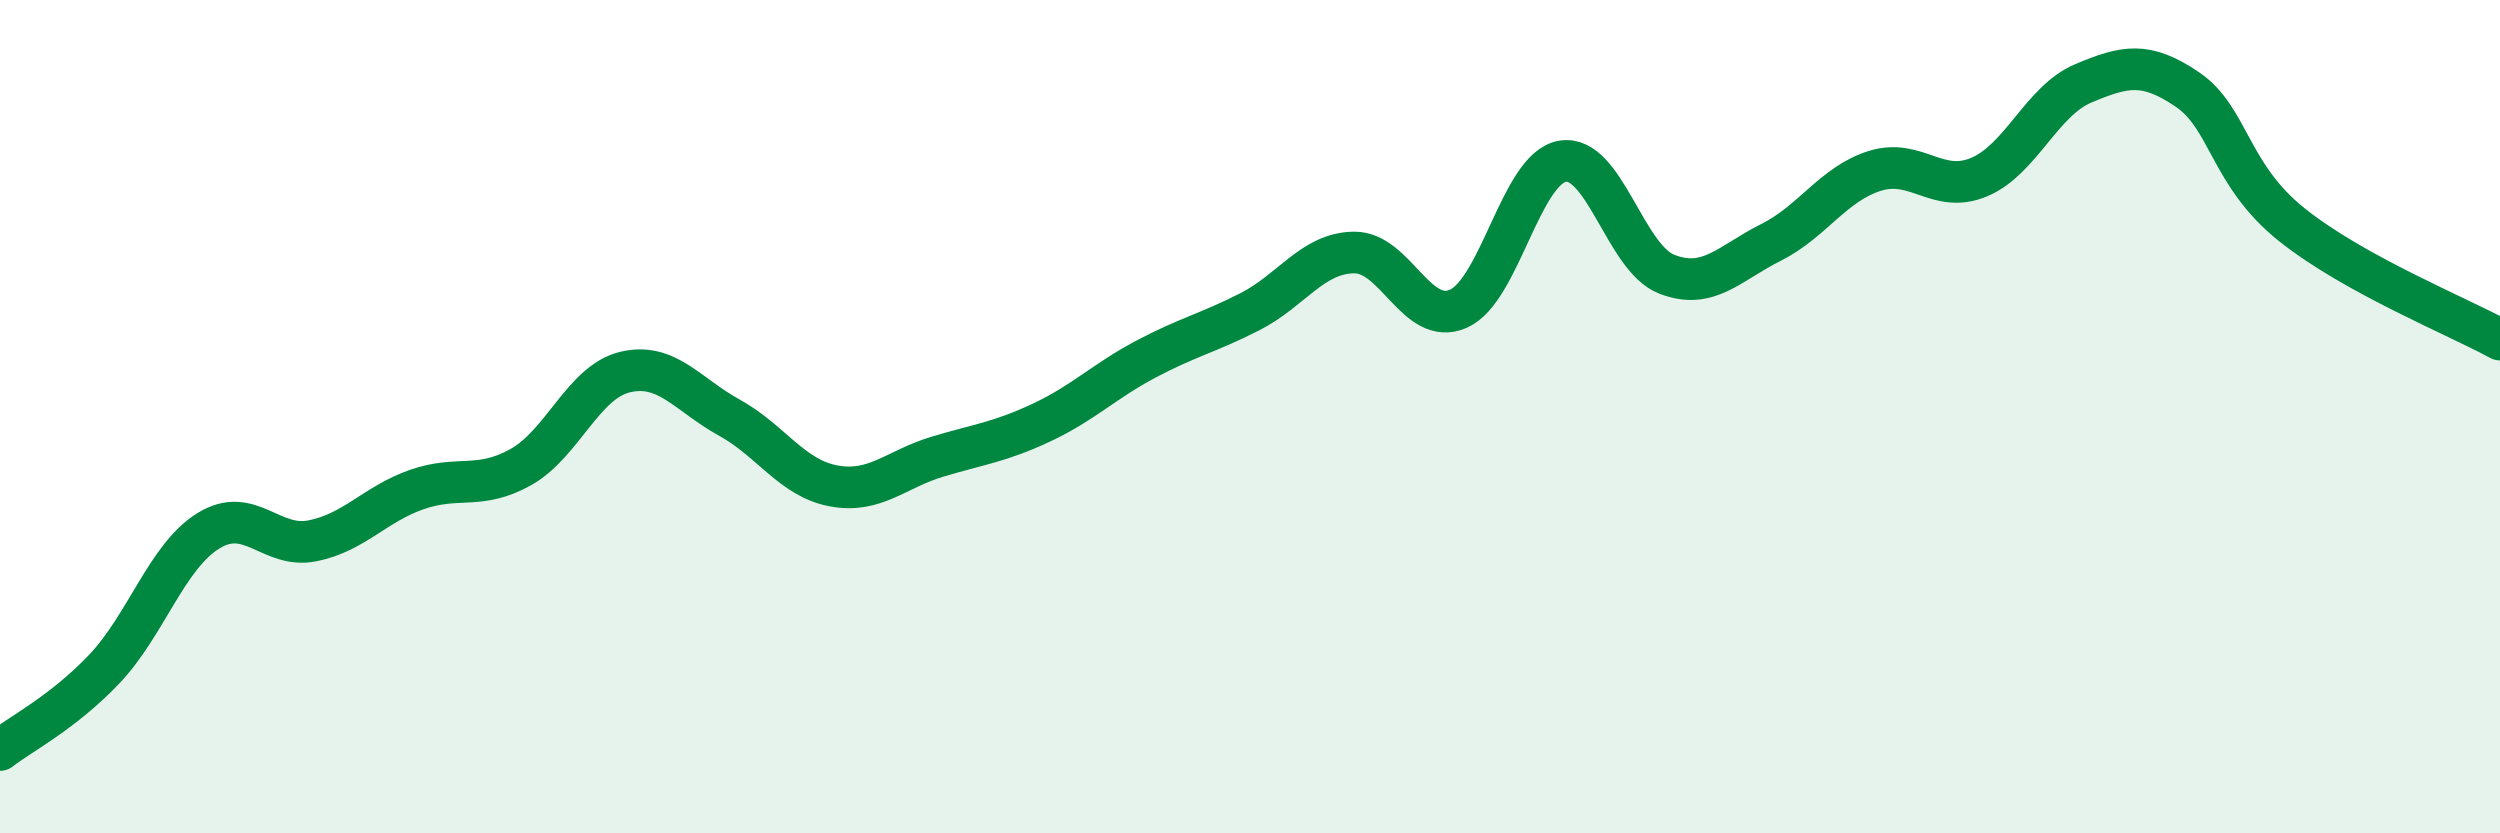
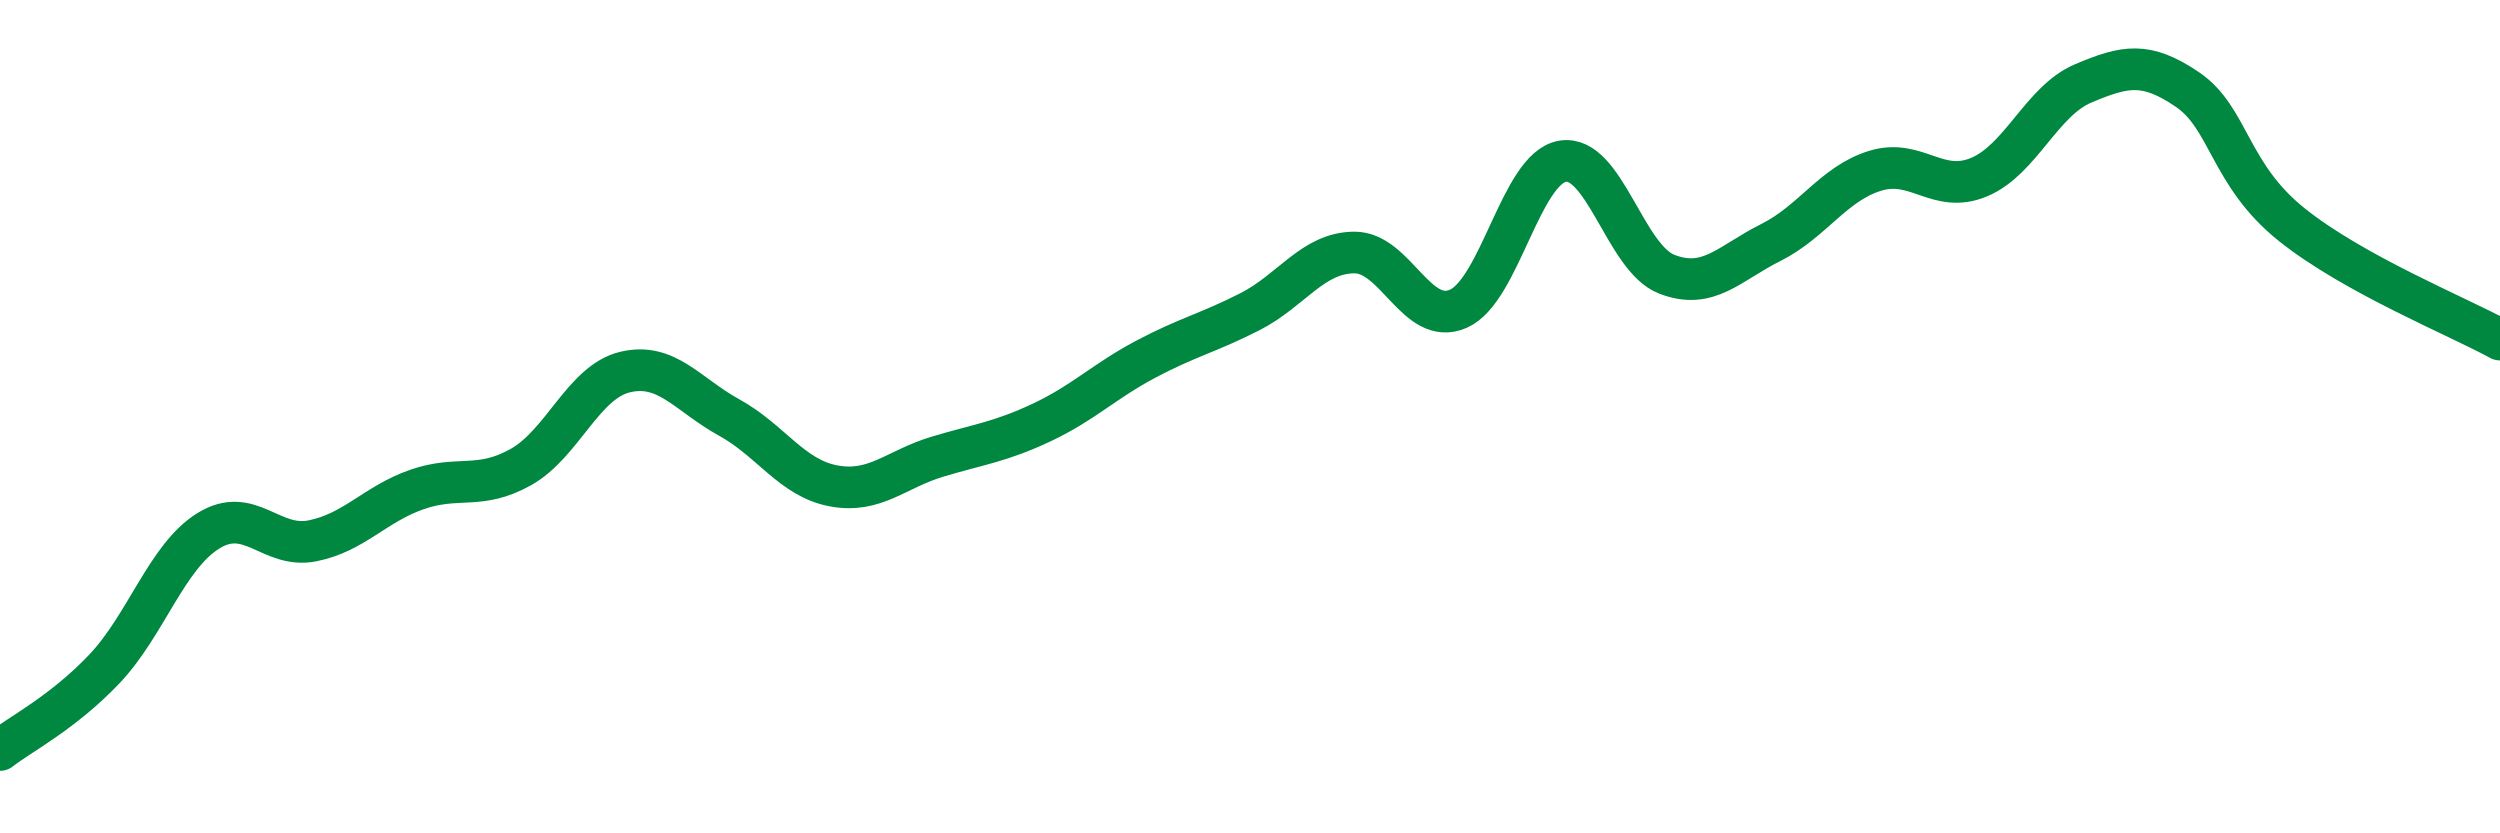
<svg xmlns="http://www.w3.org/2000/svg" width="60" height="20" viewBox="0 0 60 20">
-   <path d="M 0,18 C 0.5,17.61 1.5,17.11 2.5,16.06 C 3.5,15.01 4,13.36 5,12.74 C 6,12.12 6.5,13.18 7.5,12.98 C 8.5,12.78 9,12.1 10,11.75 C 11,11.4 11.5,11.77 12.5,11.21 C 13.5,10.65 14,9.17 15,8.93 C 16,8.69 16.5,9.47 17.5,10.02 C 18.5,10.57 19,11.47 20,11.66 C 21,11.85 21.5,11.26 22.5,10.96 C 23.5,10.66 24,10.61 25,10.14 C 26,9.67 26.5,9.15 27.5,8.62 C 28.5,8.09 29,7.99 30,7.48 C 31,6.97 31.5,6.07 32.5,6.06 C 33.5,6.05 34,7.85 35,7.41 C 36,6.97 36.5,4.04 37.5,3.87 C 38.5,3.7 39,6.19 40,6.58 C 41,6.97 41.5,6.32 42.5,5.82 C 43.5,5.32 44,4.41 45,4.1 C 46,3.79 46.5,4.67 47.5,4.25 C 48.5,3.83 49,2.42 50,2 C 51,1.58 51.5,1.47 52.5,2.15 C 53.5,2.83 53.5,4.19 55,5.39 C 56.5,6.59 59,7.6 60,8.15L60 20L0 20Z" fill="#008740" opacity="0.1" stroke-linecap="round" stroke-linejoin="round" />
  <path d="M 0,18 C 0.5,17.61 1.5,17.11 2.5,16.06 C 3.5,15.01 4,13.36 5,12.74 C 6,12.12 6.5,13.18 7.5,12.98 C 8.5,12.78 9,12.1 10,11.75 C 11,11.4 11.5,11.77 12.5,11.21 C 13.5,10.65 14,9.17 15,8.93 C 16,8.69 16.5,9.47 17.5,10.02 C 18.5,10.57 19,11.47 20,11.66 C 21,11.85 21.5,11.26 22.5,10.96 C 23.5,10.66 24,10.61 25,10.14 C 26,9.67 26.5,9.15 27.5,8.62 C 28.5,8.09 29,7.99 30,7.48 C 31,6.97 31.5,6.07 32.5,6.06 C 33.5,6.05 34,7.85 35,7.41 C 36,6.97 36.5,4.04 37.5,3.87 C 38.5,3.7 39,6.19 40,6.58 C 41,6.97 41.5,6.32 42.5,5.82 C 43.5,5.32 44,4.41 45,4.1 C 46,3.79 46.5,4.67 47.5,4.25 C 48.5,3.83 49,2.42 50,2 C 51,1.58 51.5,1.47 52.5,2.15 C 53.5,2.83 53.5,4.19 55,5.39 C 56.5,6.59 59,7.6 60,8.15" stroke="#008740" stroke-width="1" fill="none" stroke-linecap="round" stroke-linejoin="round" />
</svg>